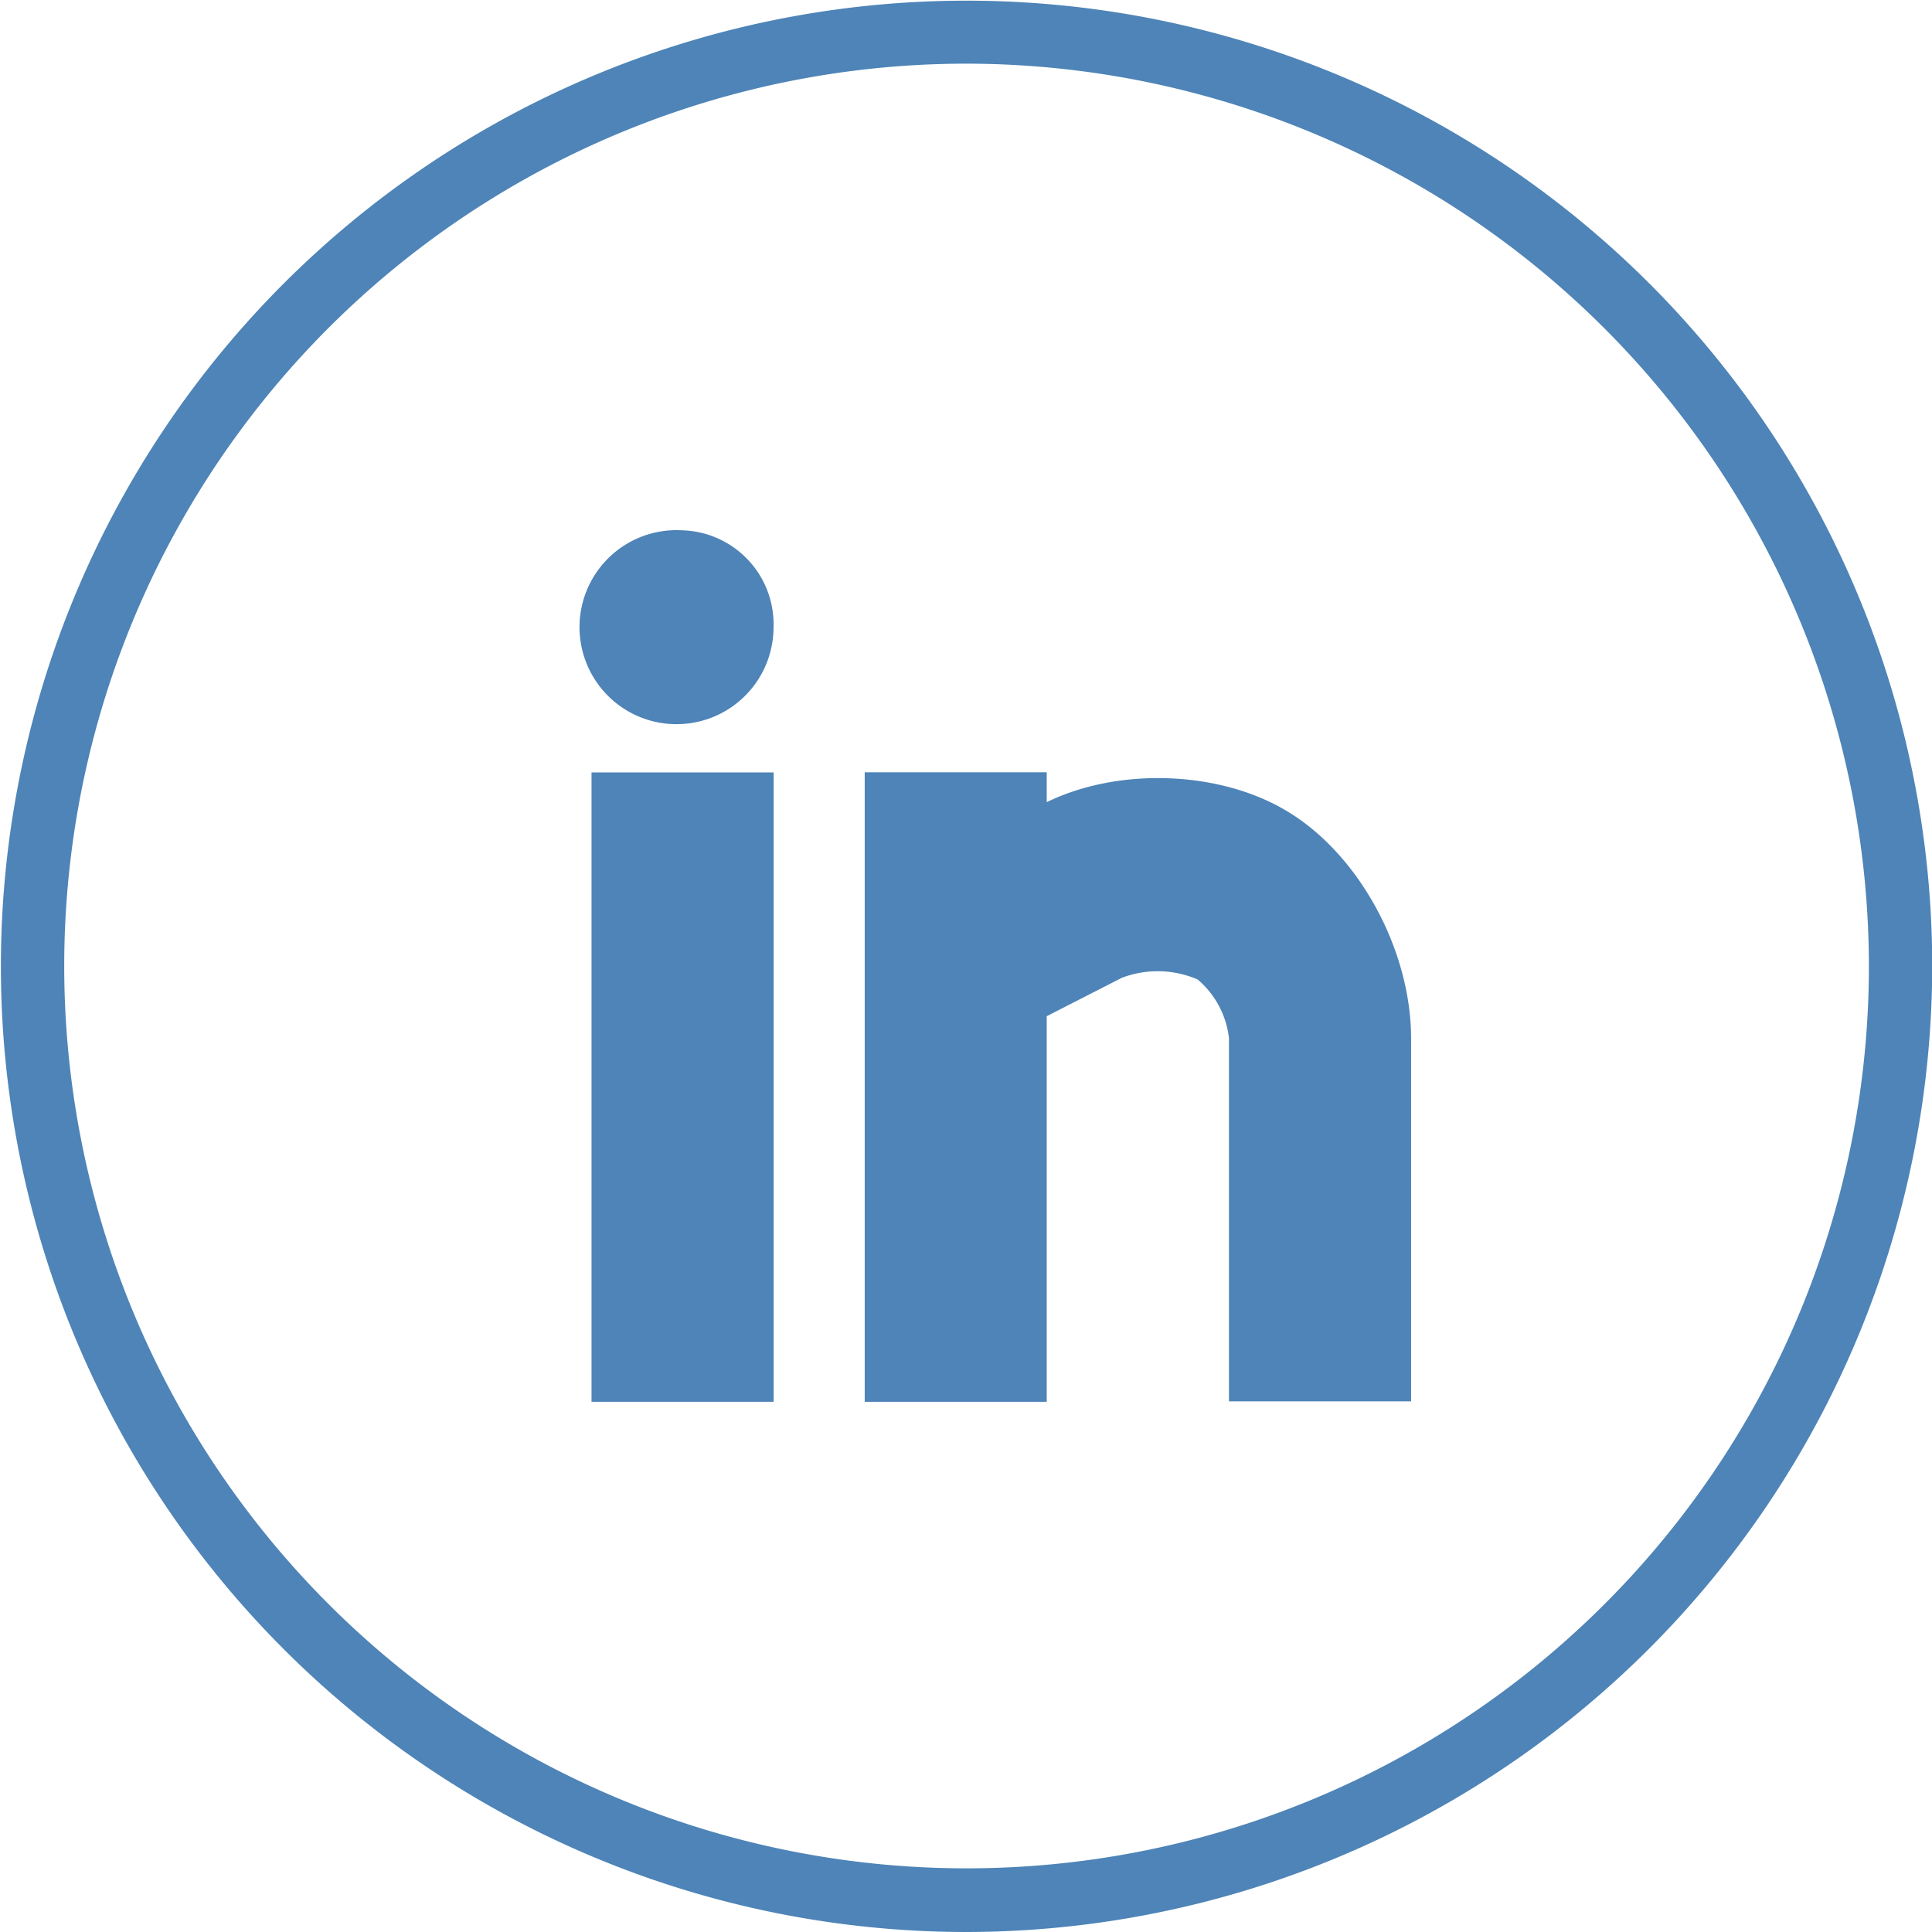
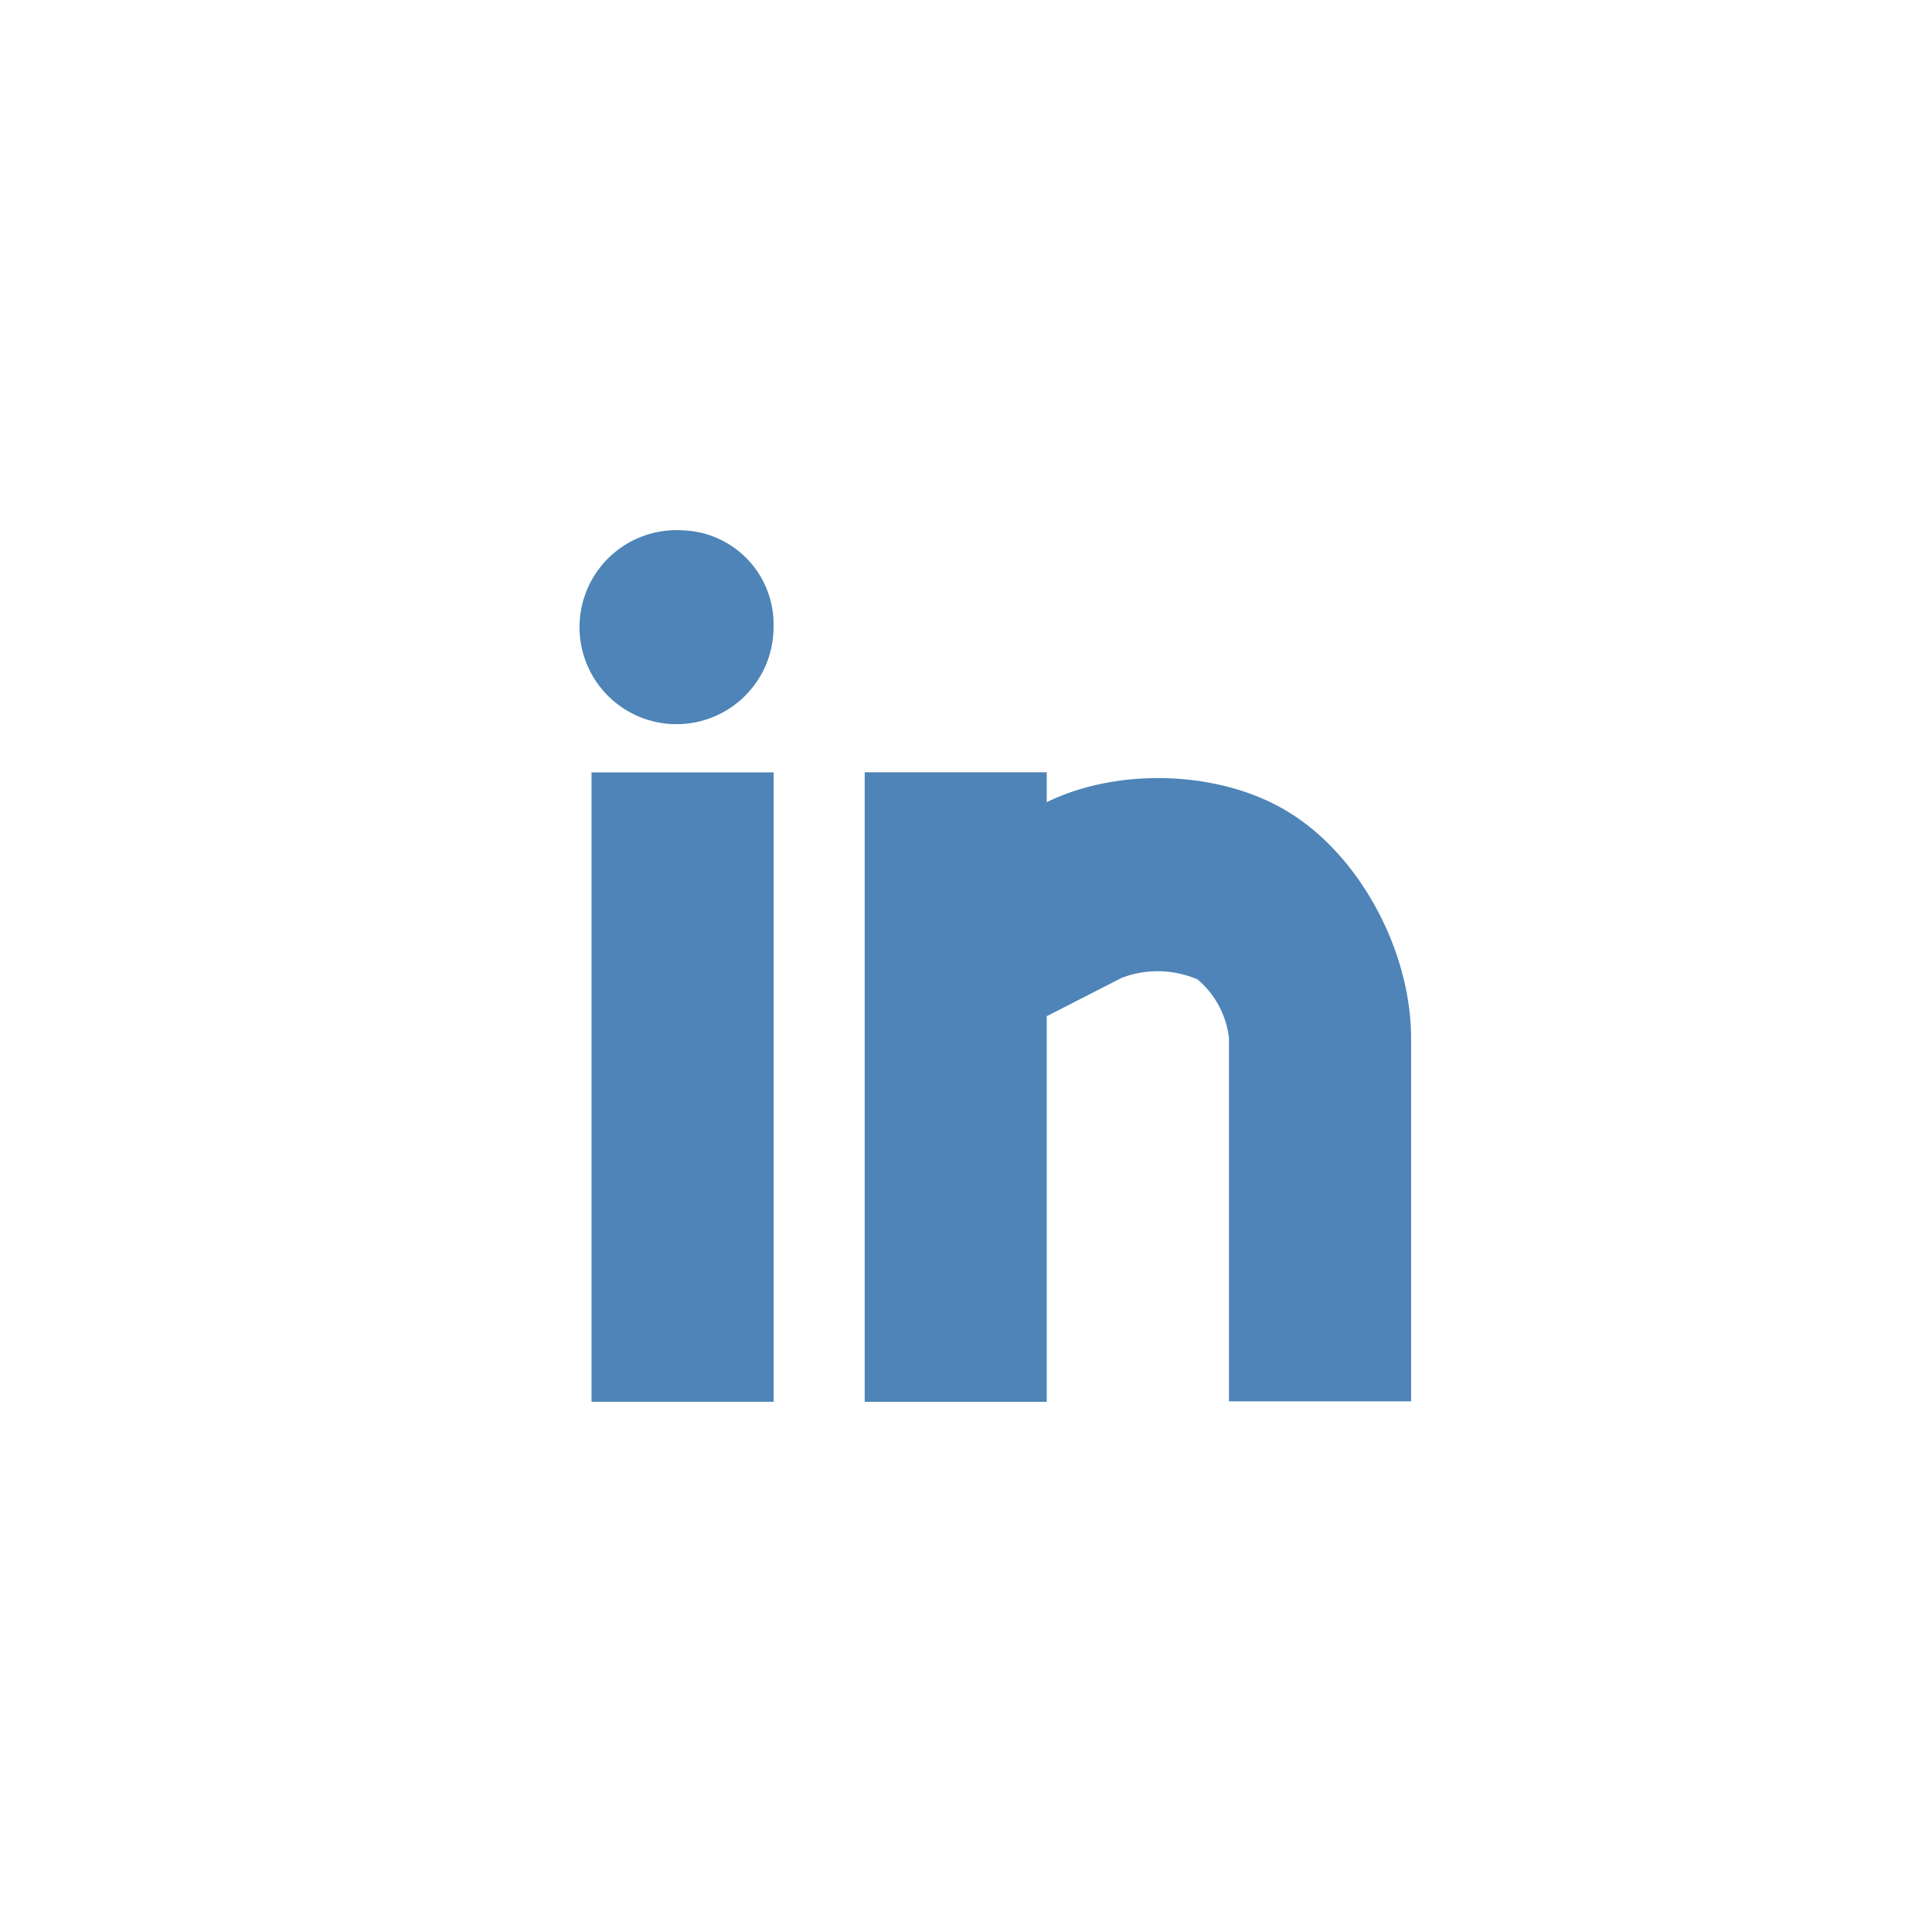
<svg xmlns="http://www.w3.org/2000/svg" id="Ebene_1" data-name="Ebene 1" viewBox="0 0 172.06 172.06">
  <title>Partner_LinkedIN</title>
-   <path d="M102,183.56a86,86,0,1,1,86-86A86.12,86.12,0,0,1,102,183.56Zm0-166.39a80.36,80.36,0,1,0,80.36,80.36A80.45,80.45,0,0,0,102,17.17Z" transform="translate(-15.92 -11.5)" style="fill: #4e84b7" />
  <g>
    <rect x="52.68" y="68.79" width="16.22" height="56.05" style="fill: #4e84b7" />
    <path d="M130.52,83.73c-6-3.61-15-3.91-21.38-.79V80.28H92.93v56.06h16.21V102l6.69-3.42a9,9,0,0,1,6.75.15,8.05,8.05,0,0,1,2.79,5.23v32.34h16.22V104c0-7.92-4.66-16.45-11.07-20.27" transform="translate(-15.92 -11.5)" style="fill: #4e84b7" />
    <path d="M76.7,58.73a8.64,8.64,0,1,0,8.11,8.62,8.37,8.37,0,0,0-8.11-8.62" transform="translate(-15.92 -11.5)" style="fill: #4e84b7" />
  </g>
</svg>